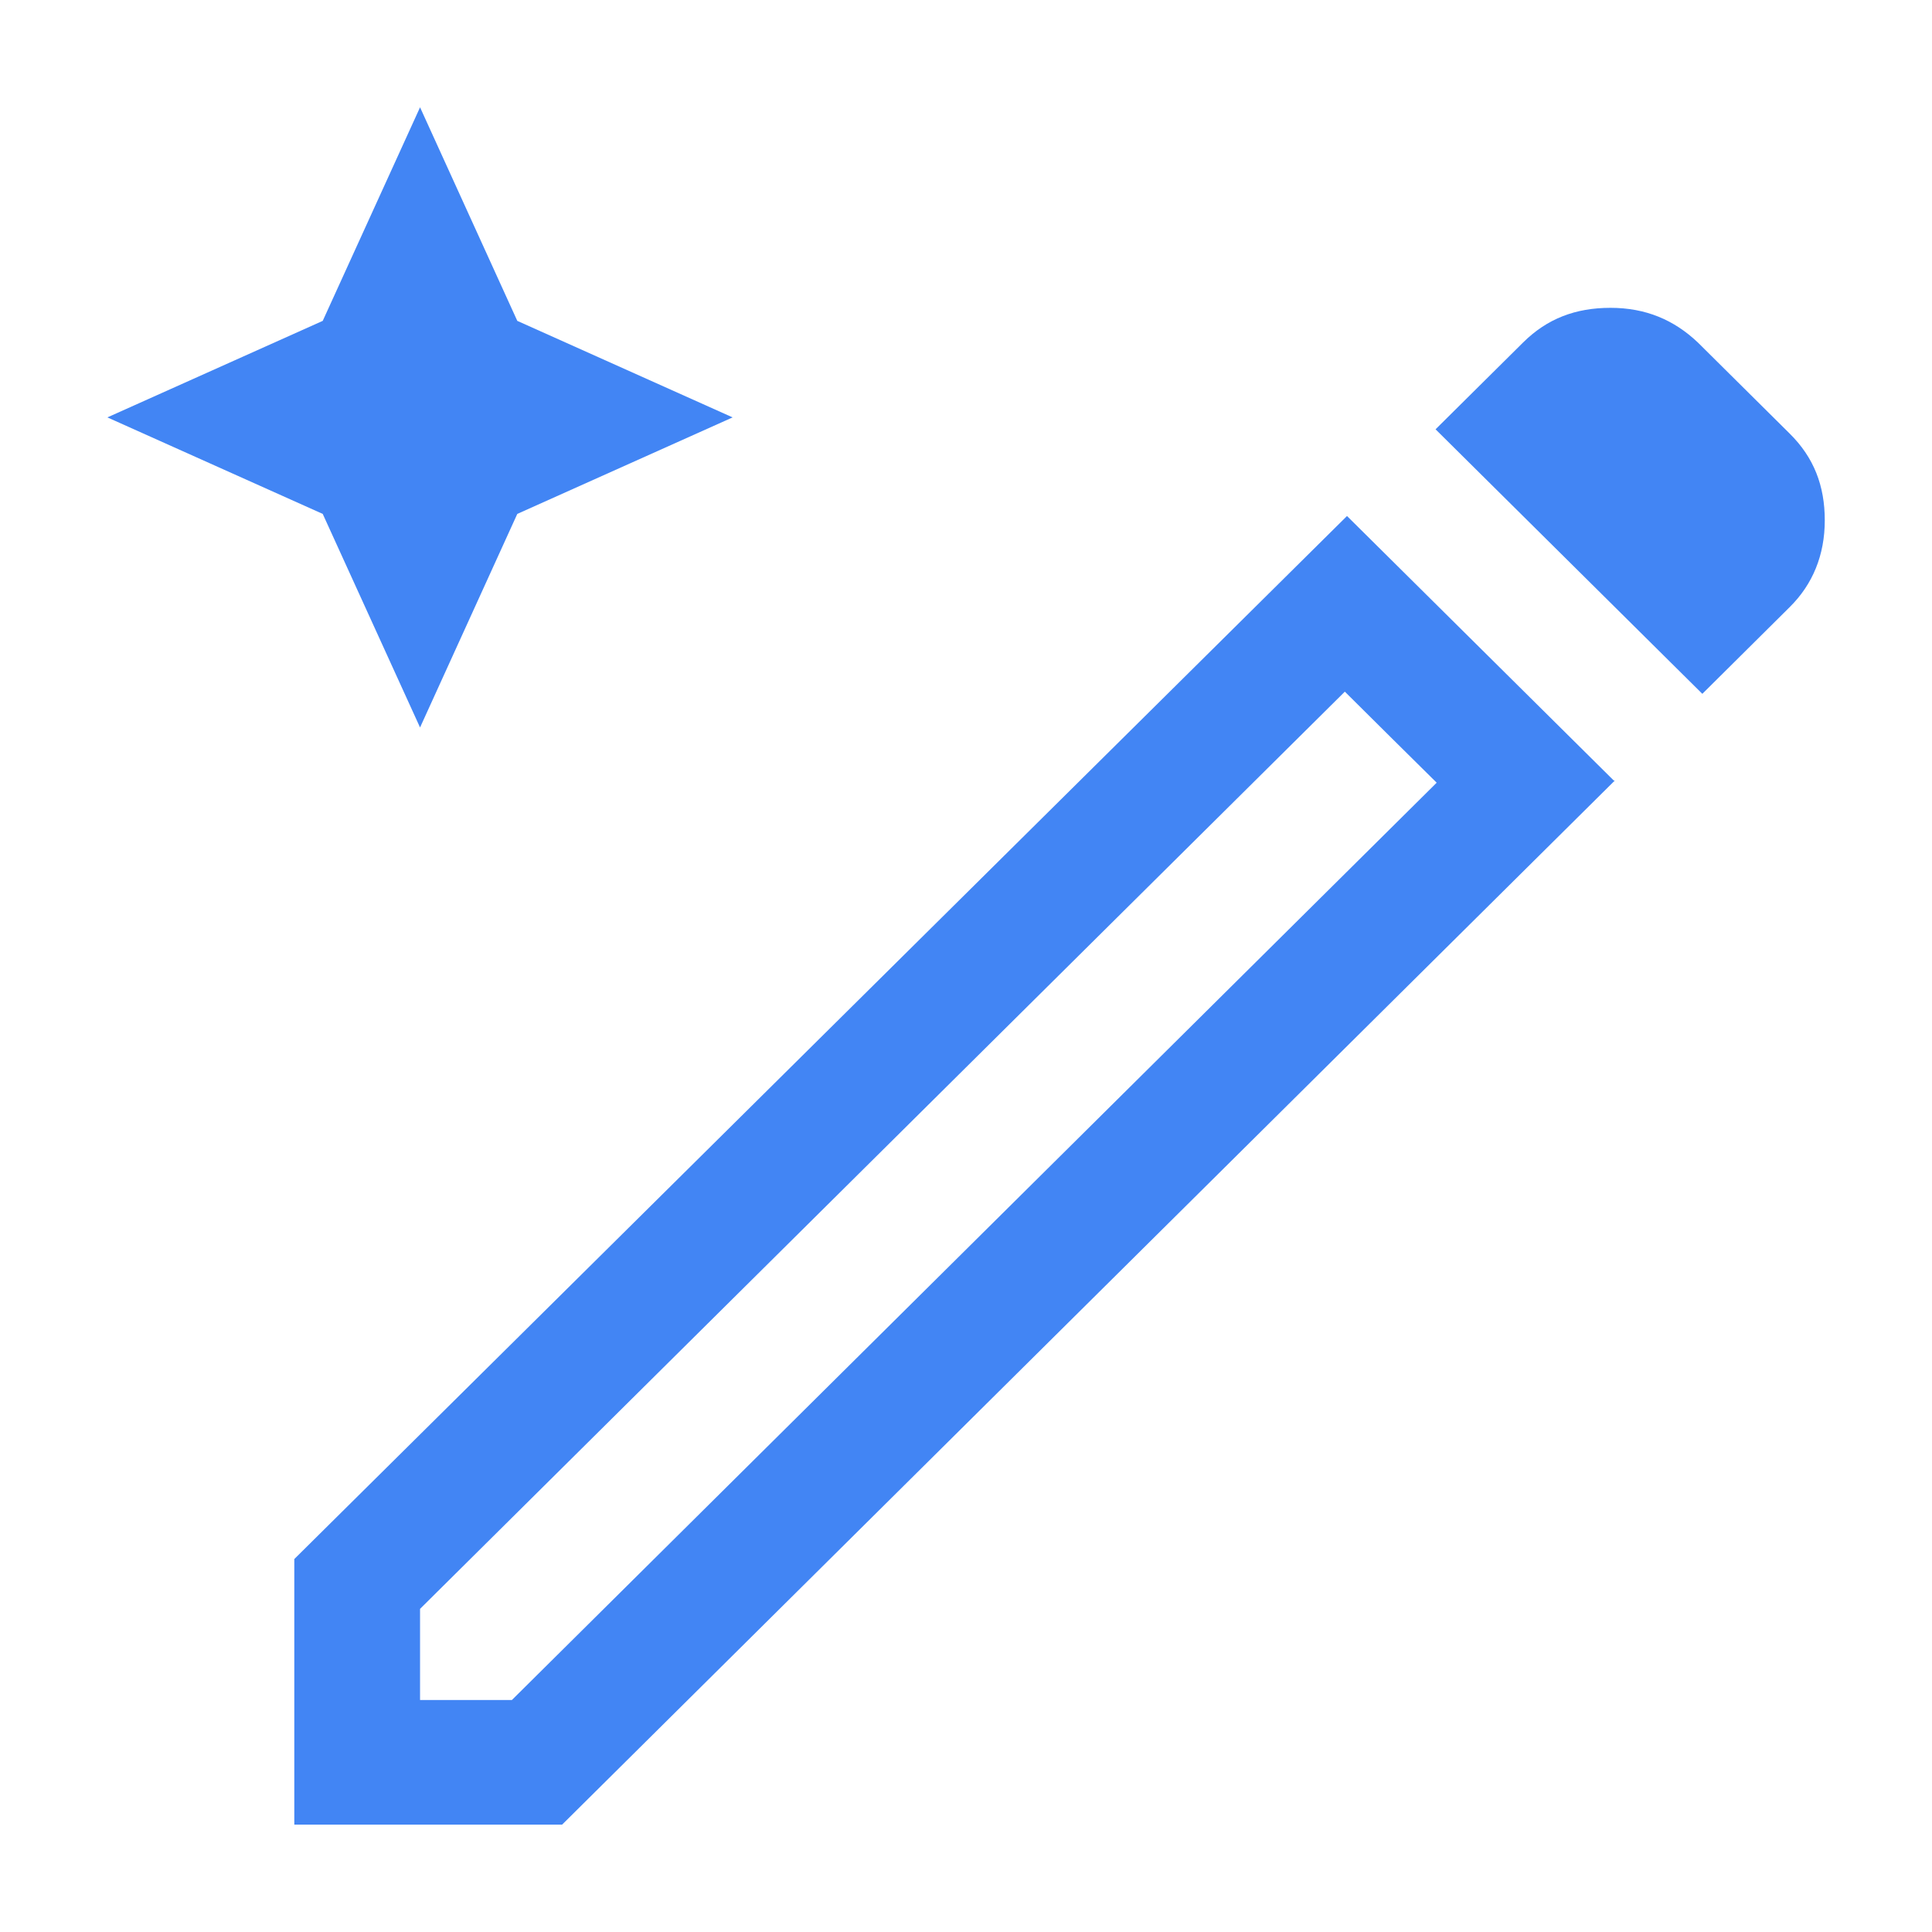
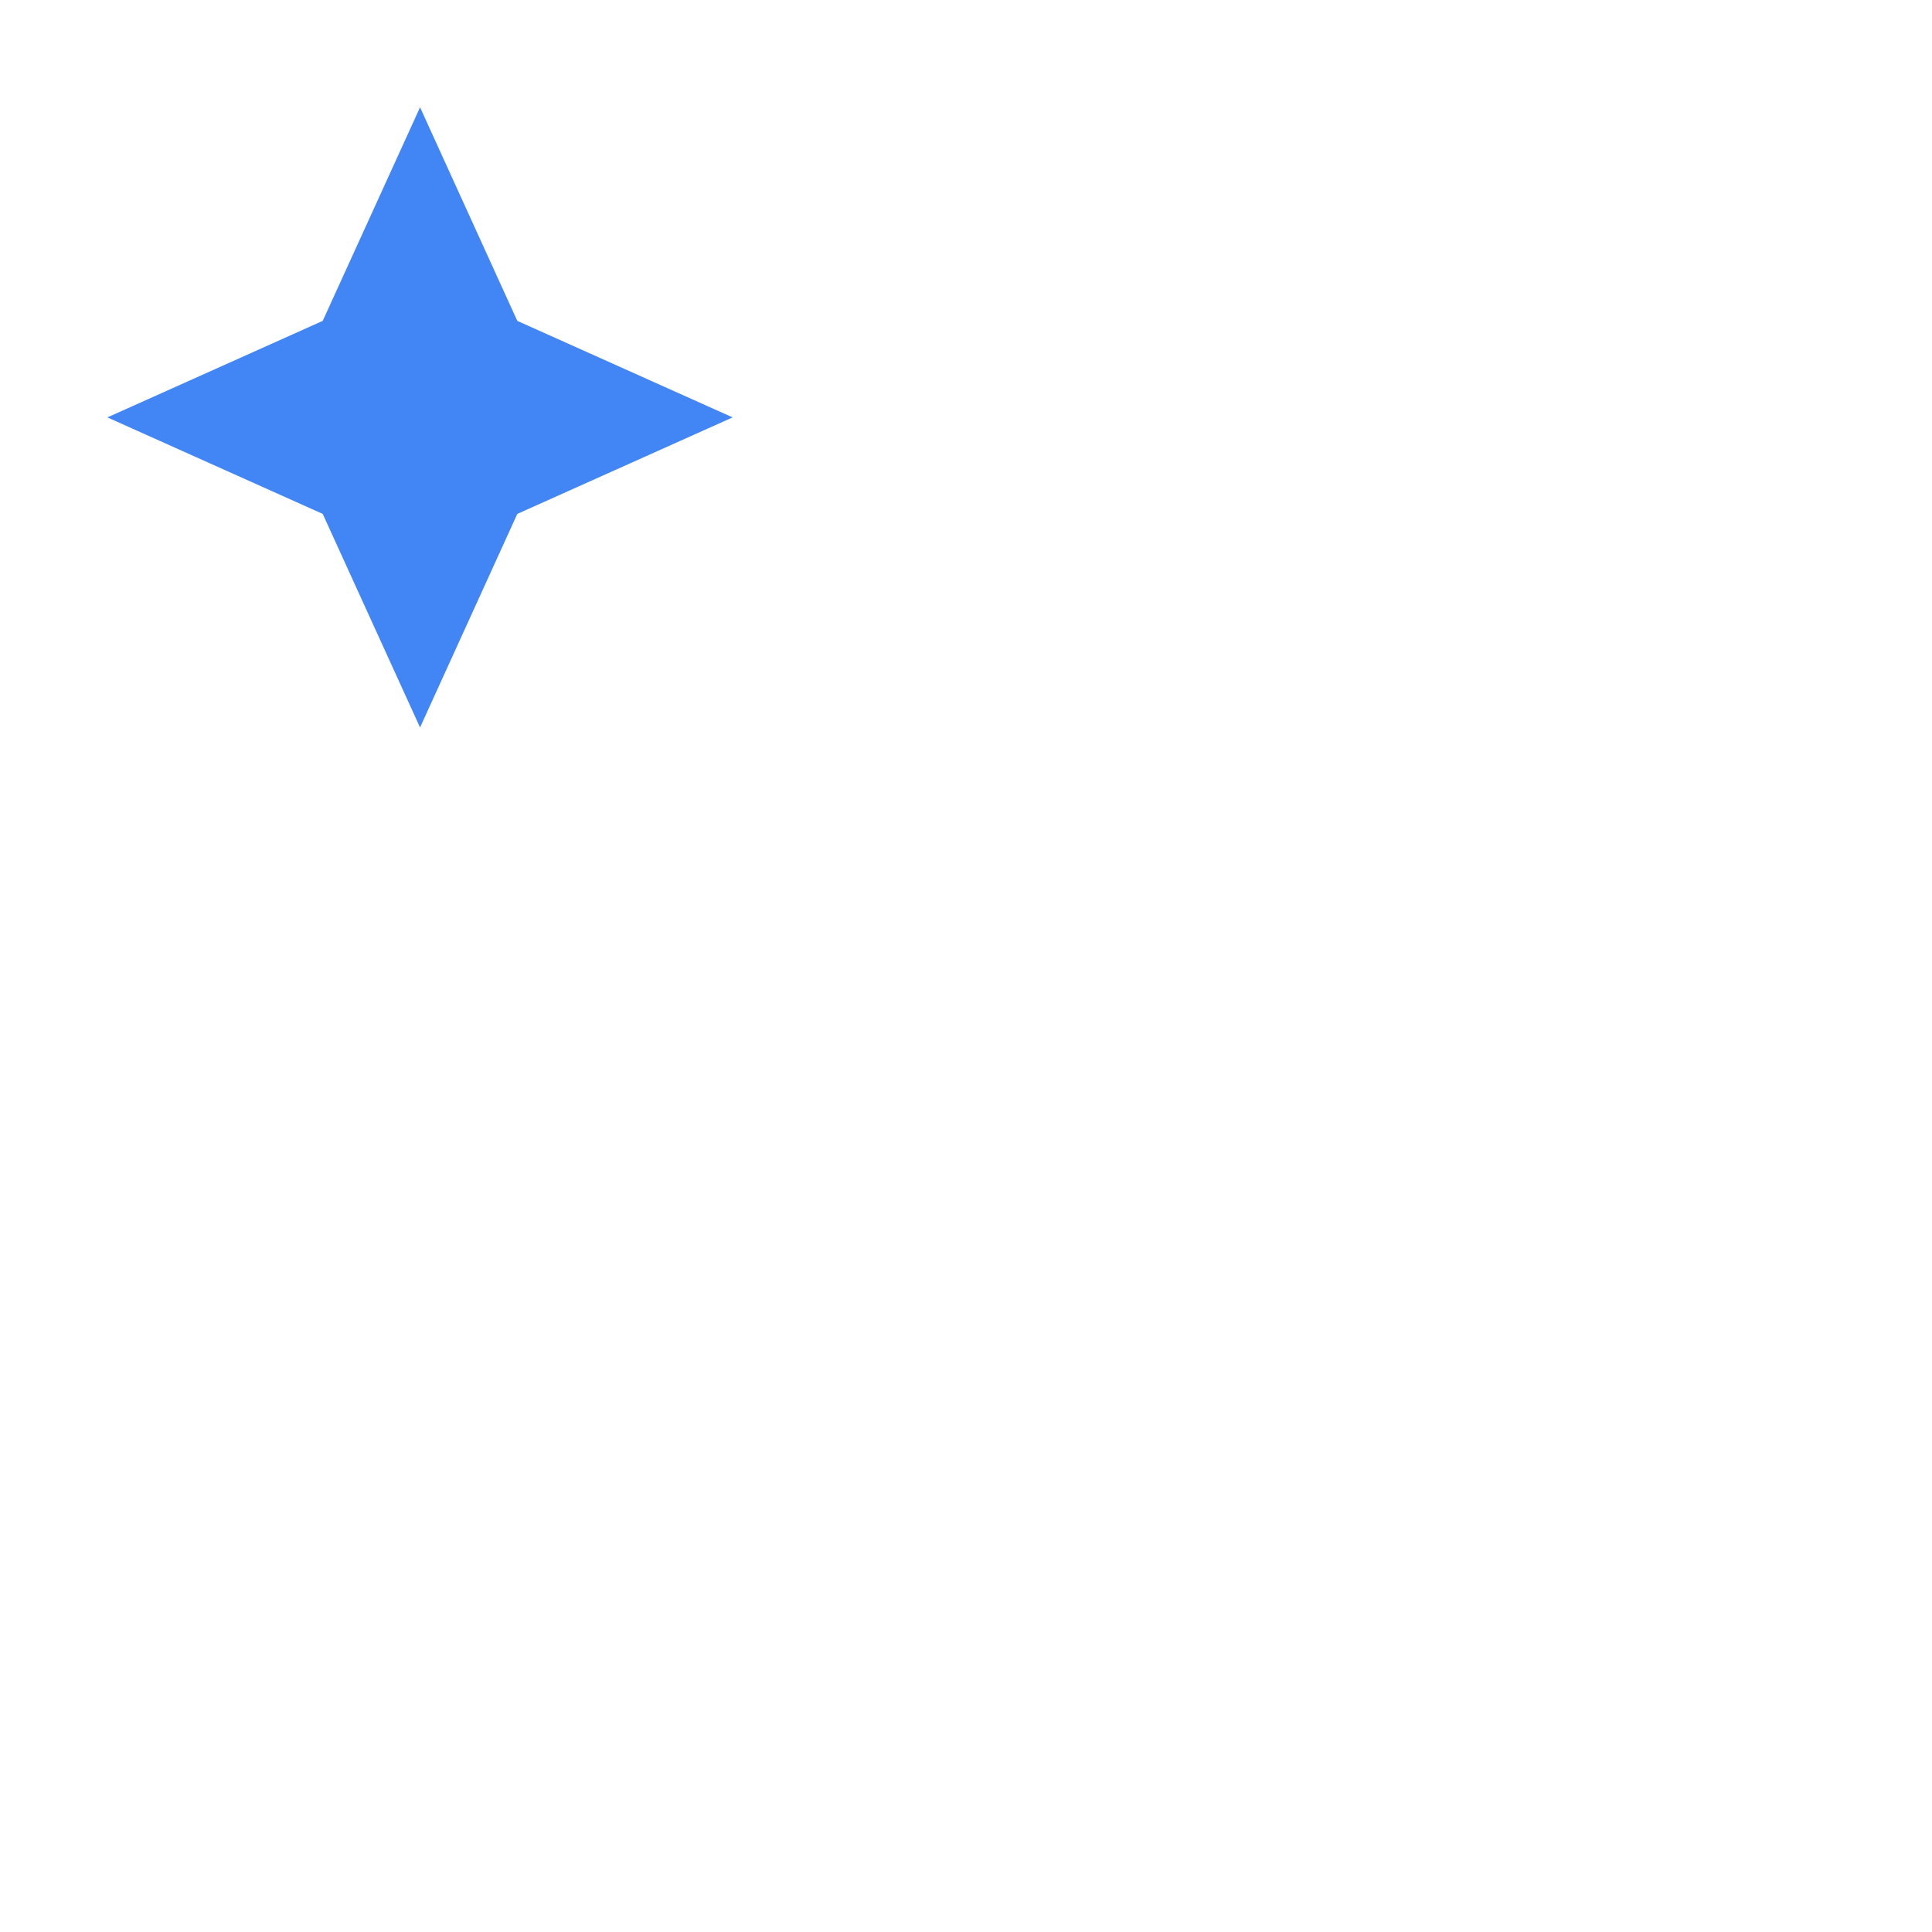
<svg xmlns="http://www.w3.org/2000/svg" width="24" height="24" viewBox="0 0 24 24" fill="none">
-   <path d="M17.276 9.158L16.706 8.592L17.847 9.723L17.276 9.158ZM20.06 9.696L6.983 22.666H3.656V19.367L16.733 6.41L20.047 9.696H20.06ZM21.147 8.619L17.833 5.333L18.92 4.255C19.218 3.959 19.571 3.824 20.006 3.824C20.441 3.824 20.794 3.972 21.092 4.255L22.233 5.387C22.532 5.683 22.668 6.033 22.668 6.464C22.668 6.895 22.518 7.259 22.233 7.541L21.147 8.619ZM5.218 21.118H6.359L17.847 9.723L16.706 8.592L5.218 19.986V21.118Z" fill="#4285F4" />
  <path d="M5.218 1.333L4.009 3.986L1.334 5.185L4.009 6.384L5.218 9.037L6.426 6.384L9.101 5.185L6.426 3.986L5.218 1.333Z" fill="#4285F4" />
</svg>